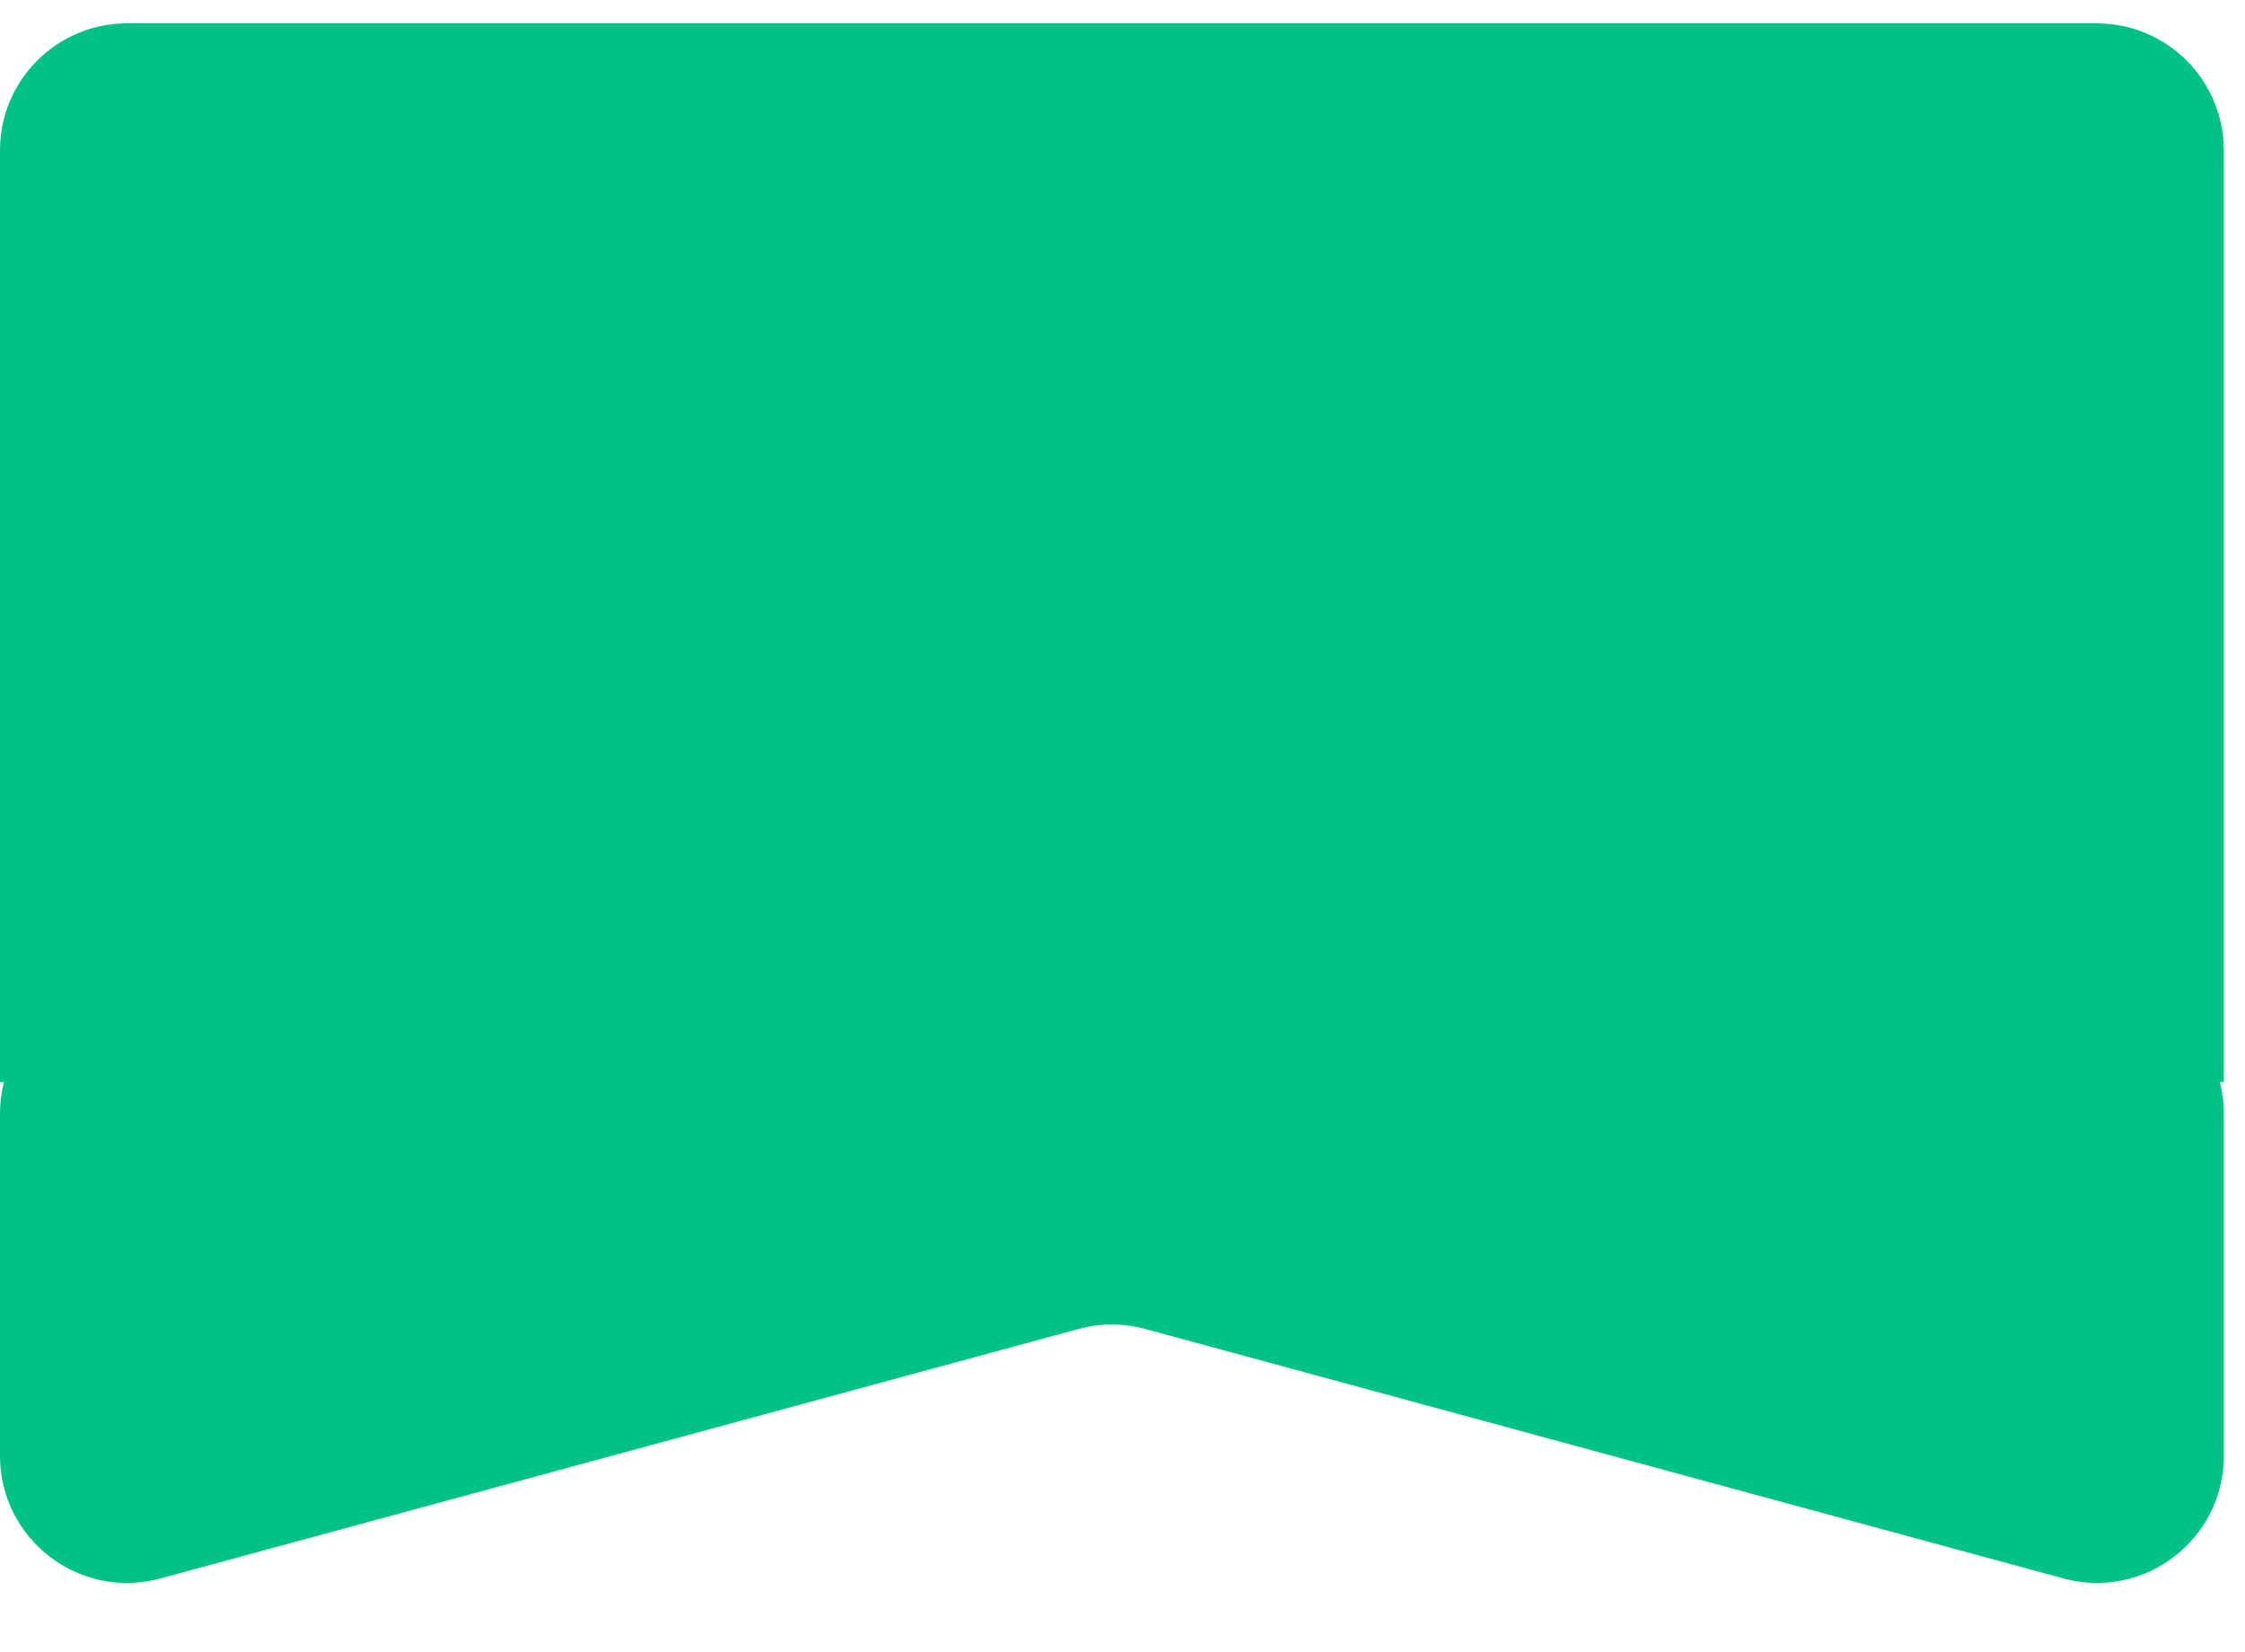
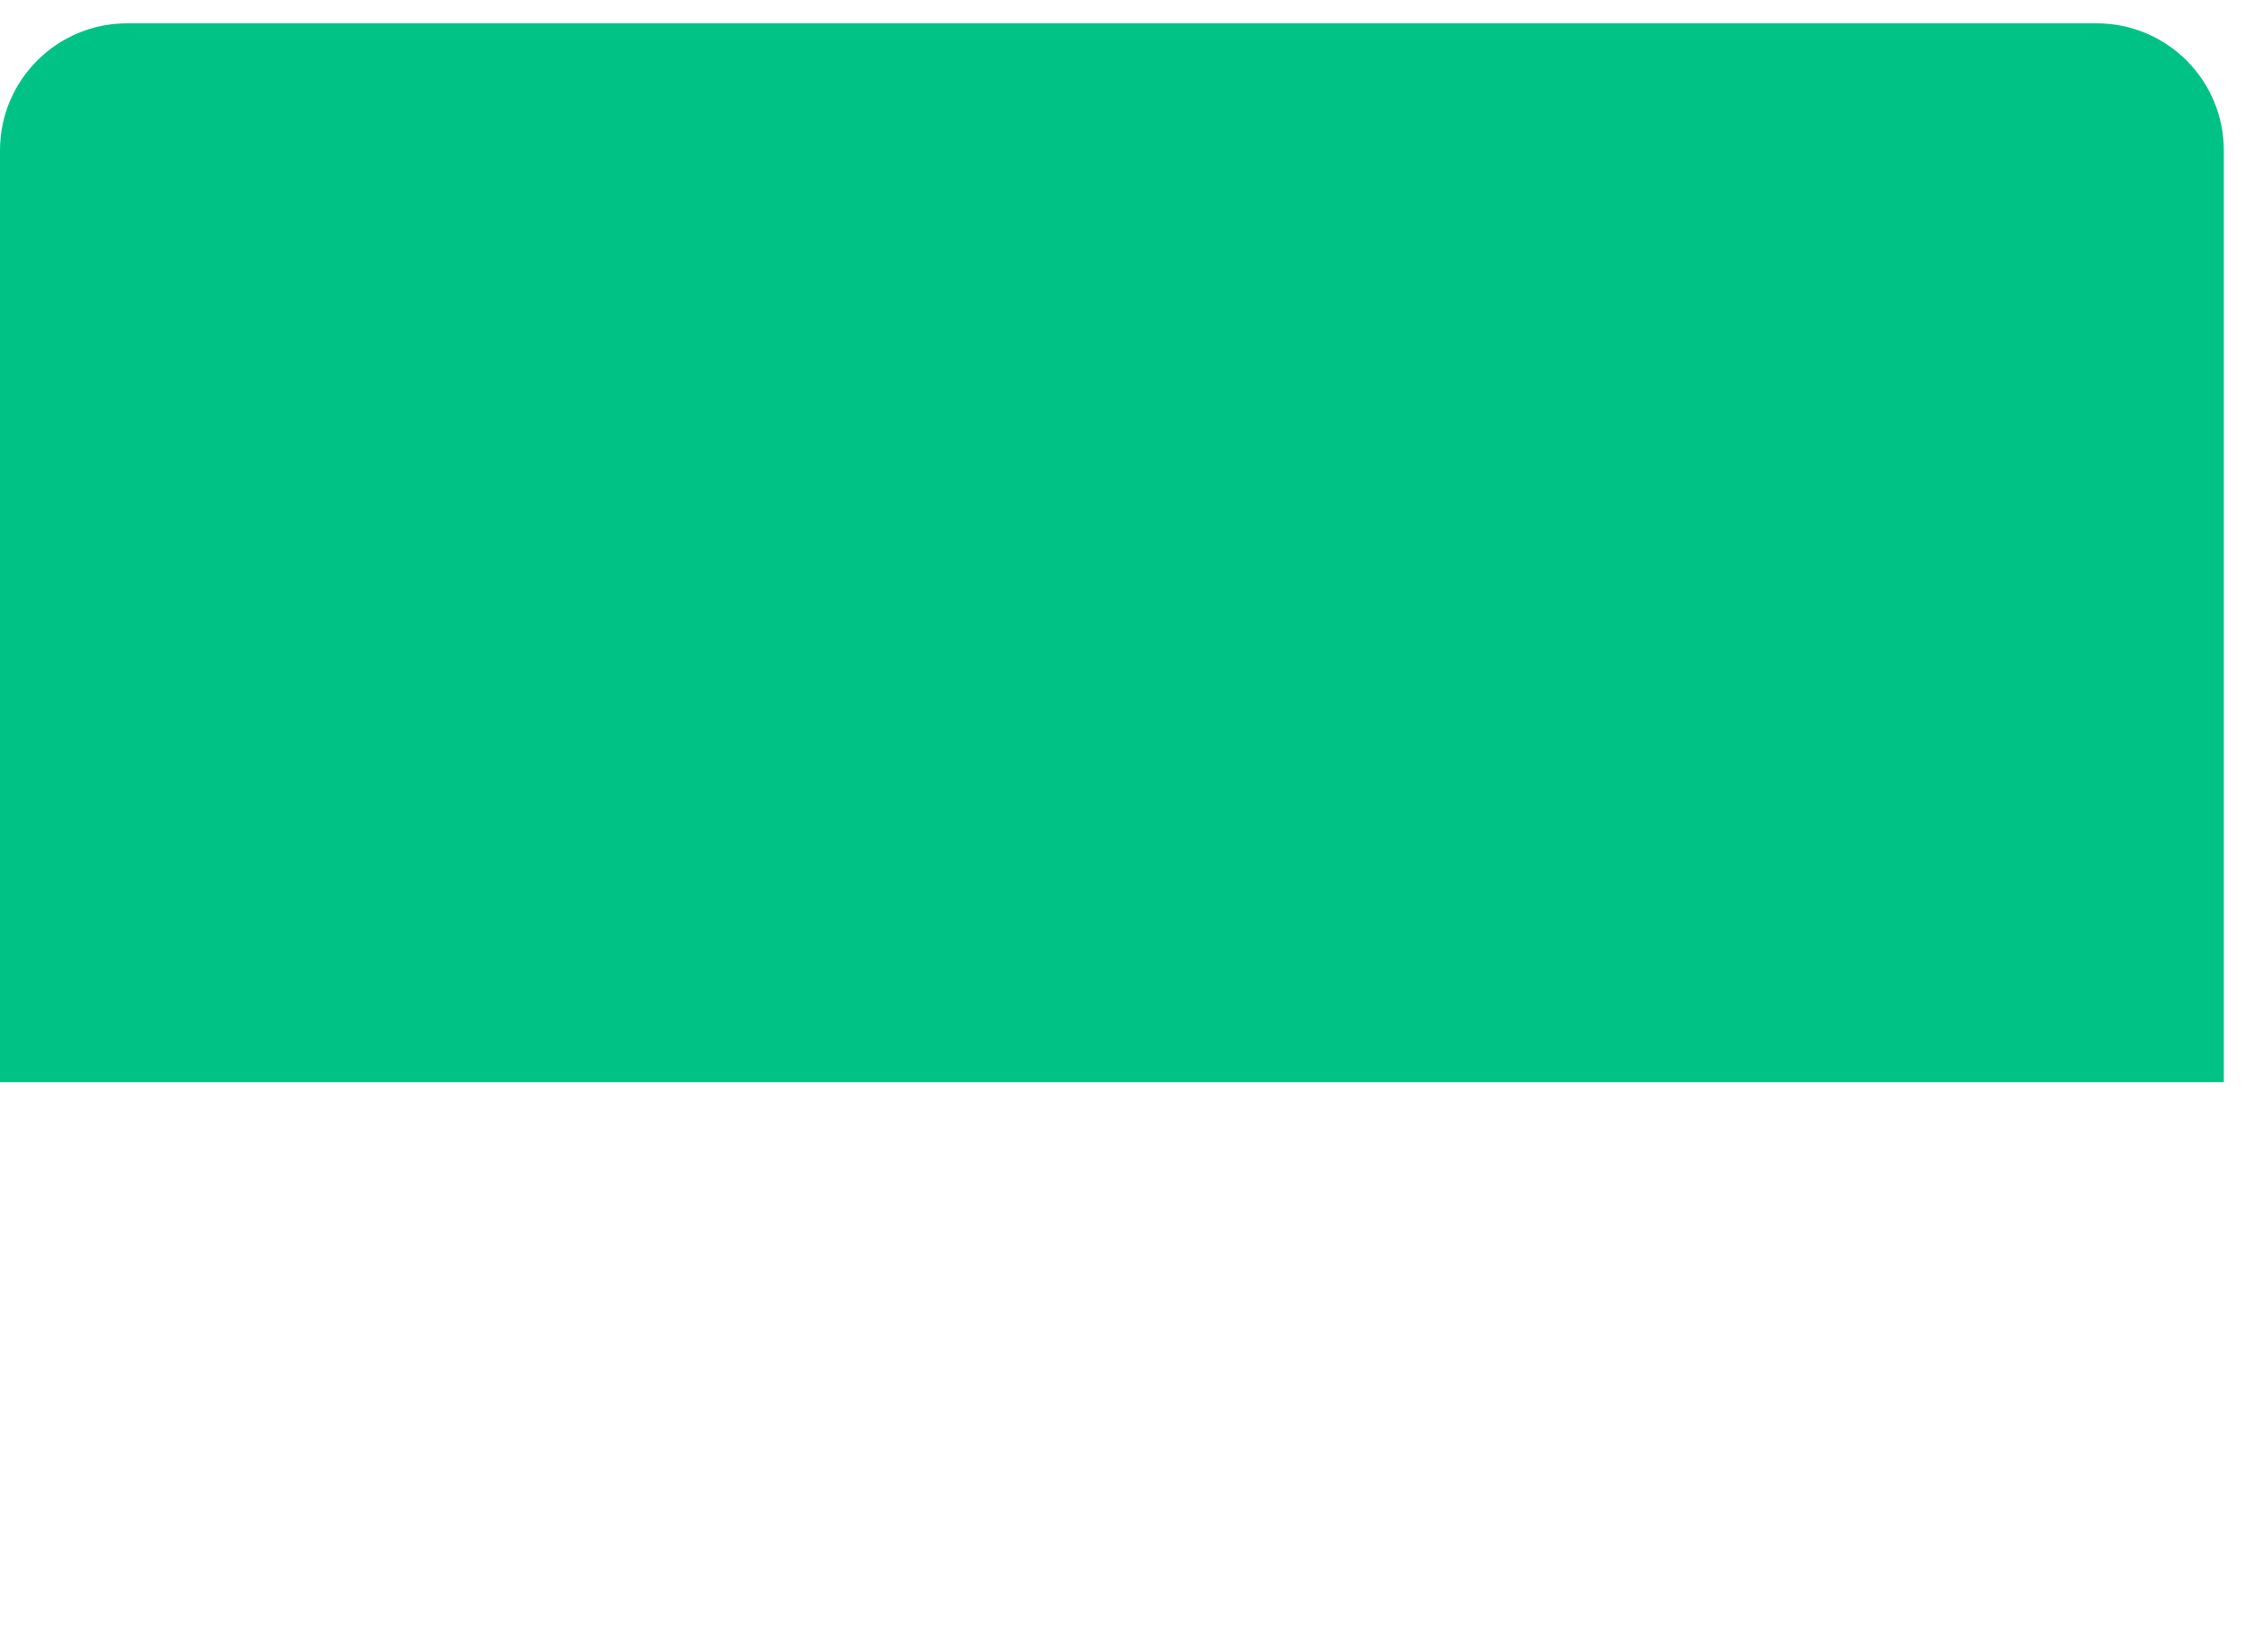
<svg xmlns="http://www.w3.org/2000/svg" width="53" height="39" viewBox="0 0 53 39" fill="none">
  <path d="M0 3.551C0 1.894 1.343 0.551 3 0.551H49.5C51.157 0.551 52.5 1.894 52.5 3.551V25.551H0V3.551Z" fill="#00C285" />
-   <path d="M0 26.301C0 24.644 1.343 23.301 3 23.301H49.5C51.157 23.301 52.5 24.644 52.5 26.301V34.377C52.5 36.353 50.621 37.79 48.713 37.271L27.037 31.38C26.522 31.239 25.978 31.239 25.463 31.38L3.787 37.271C1.879 37.79 0 36.353 0 34.377V26.301Z" fill="#00C285" />
</svg>